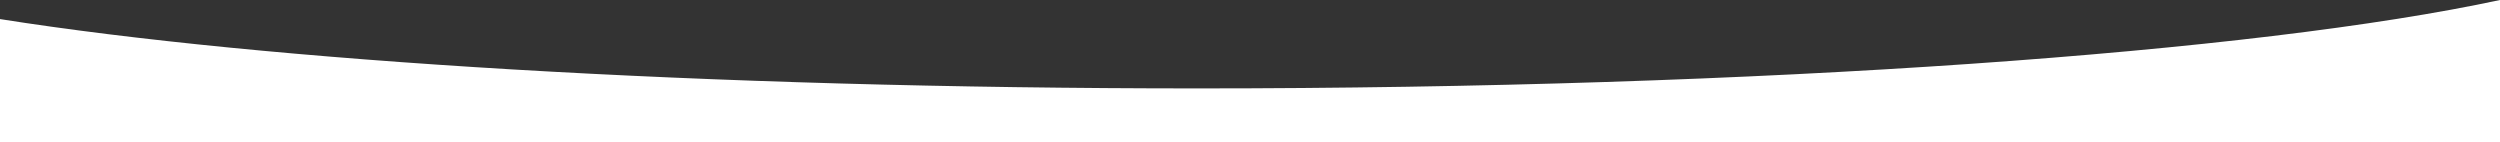
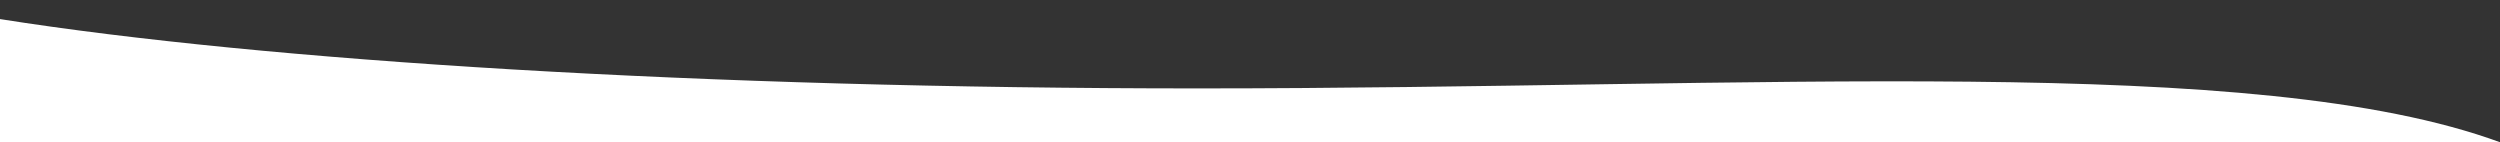
<svg xmlns="http://www.w3.org/2000/svg" width="1440" height="82" viewBox="0 0 1440 82" fill="none">
  <rect x="0" y="0" width="1440" height="82" fill="#333333" stroke="none" />
-   <path fill-rule="evenodd" clip-rule="evenodd" d="M0 10.988L0 81.925H1440V0C1299.14 30.26 1016.15 50.925 690 50.925C405.06 50.925 153.06 35.152 0 10.988Z" fill="white" />
+   <path fill-rule="evenodd" clip-rule="evenodd" d="M0 10.988L0 81.925H1440C1299.14 30.26 1016.15 50.925 690 50.925C405.06 50.925 153.06 35.152 0 10.988Z" fill="white" />
</svg>